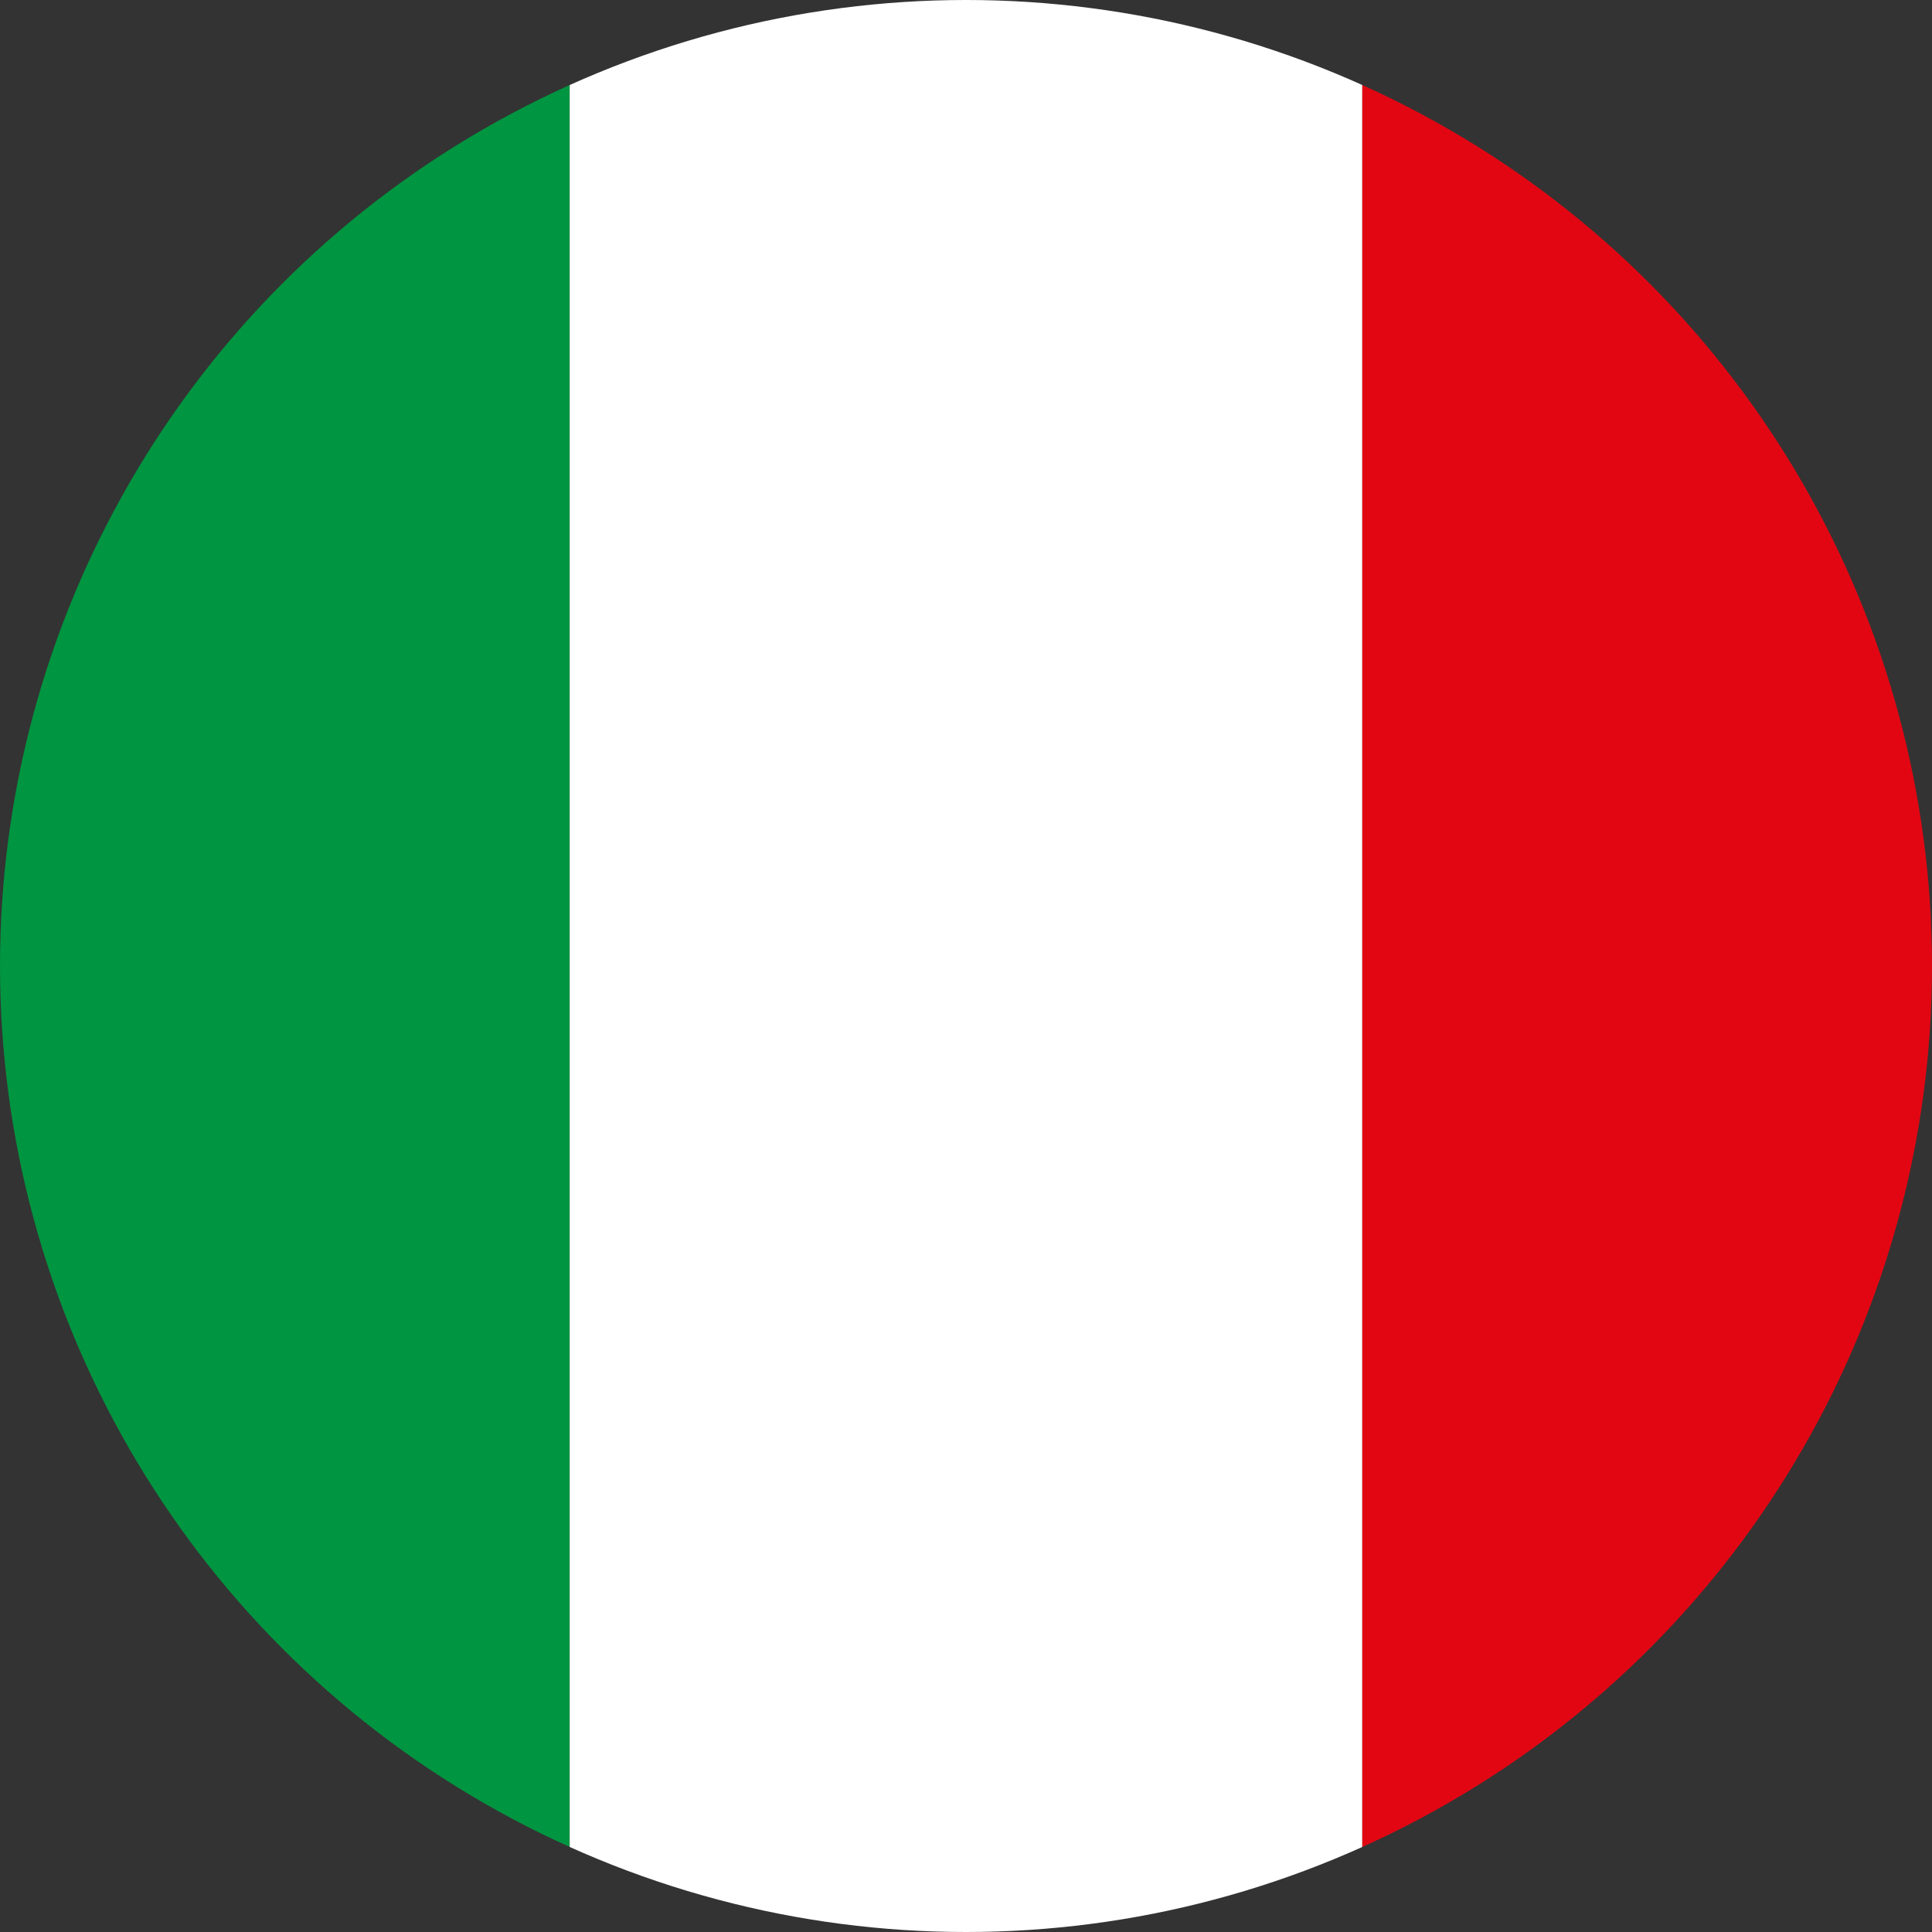
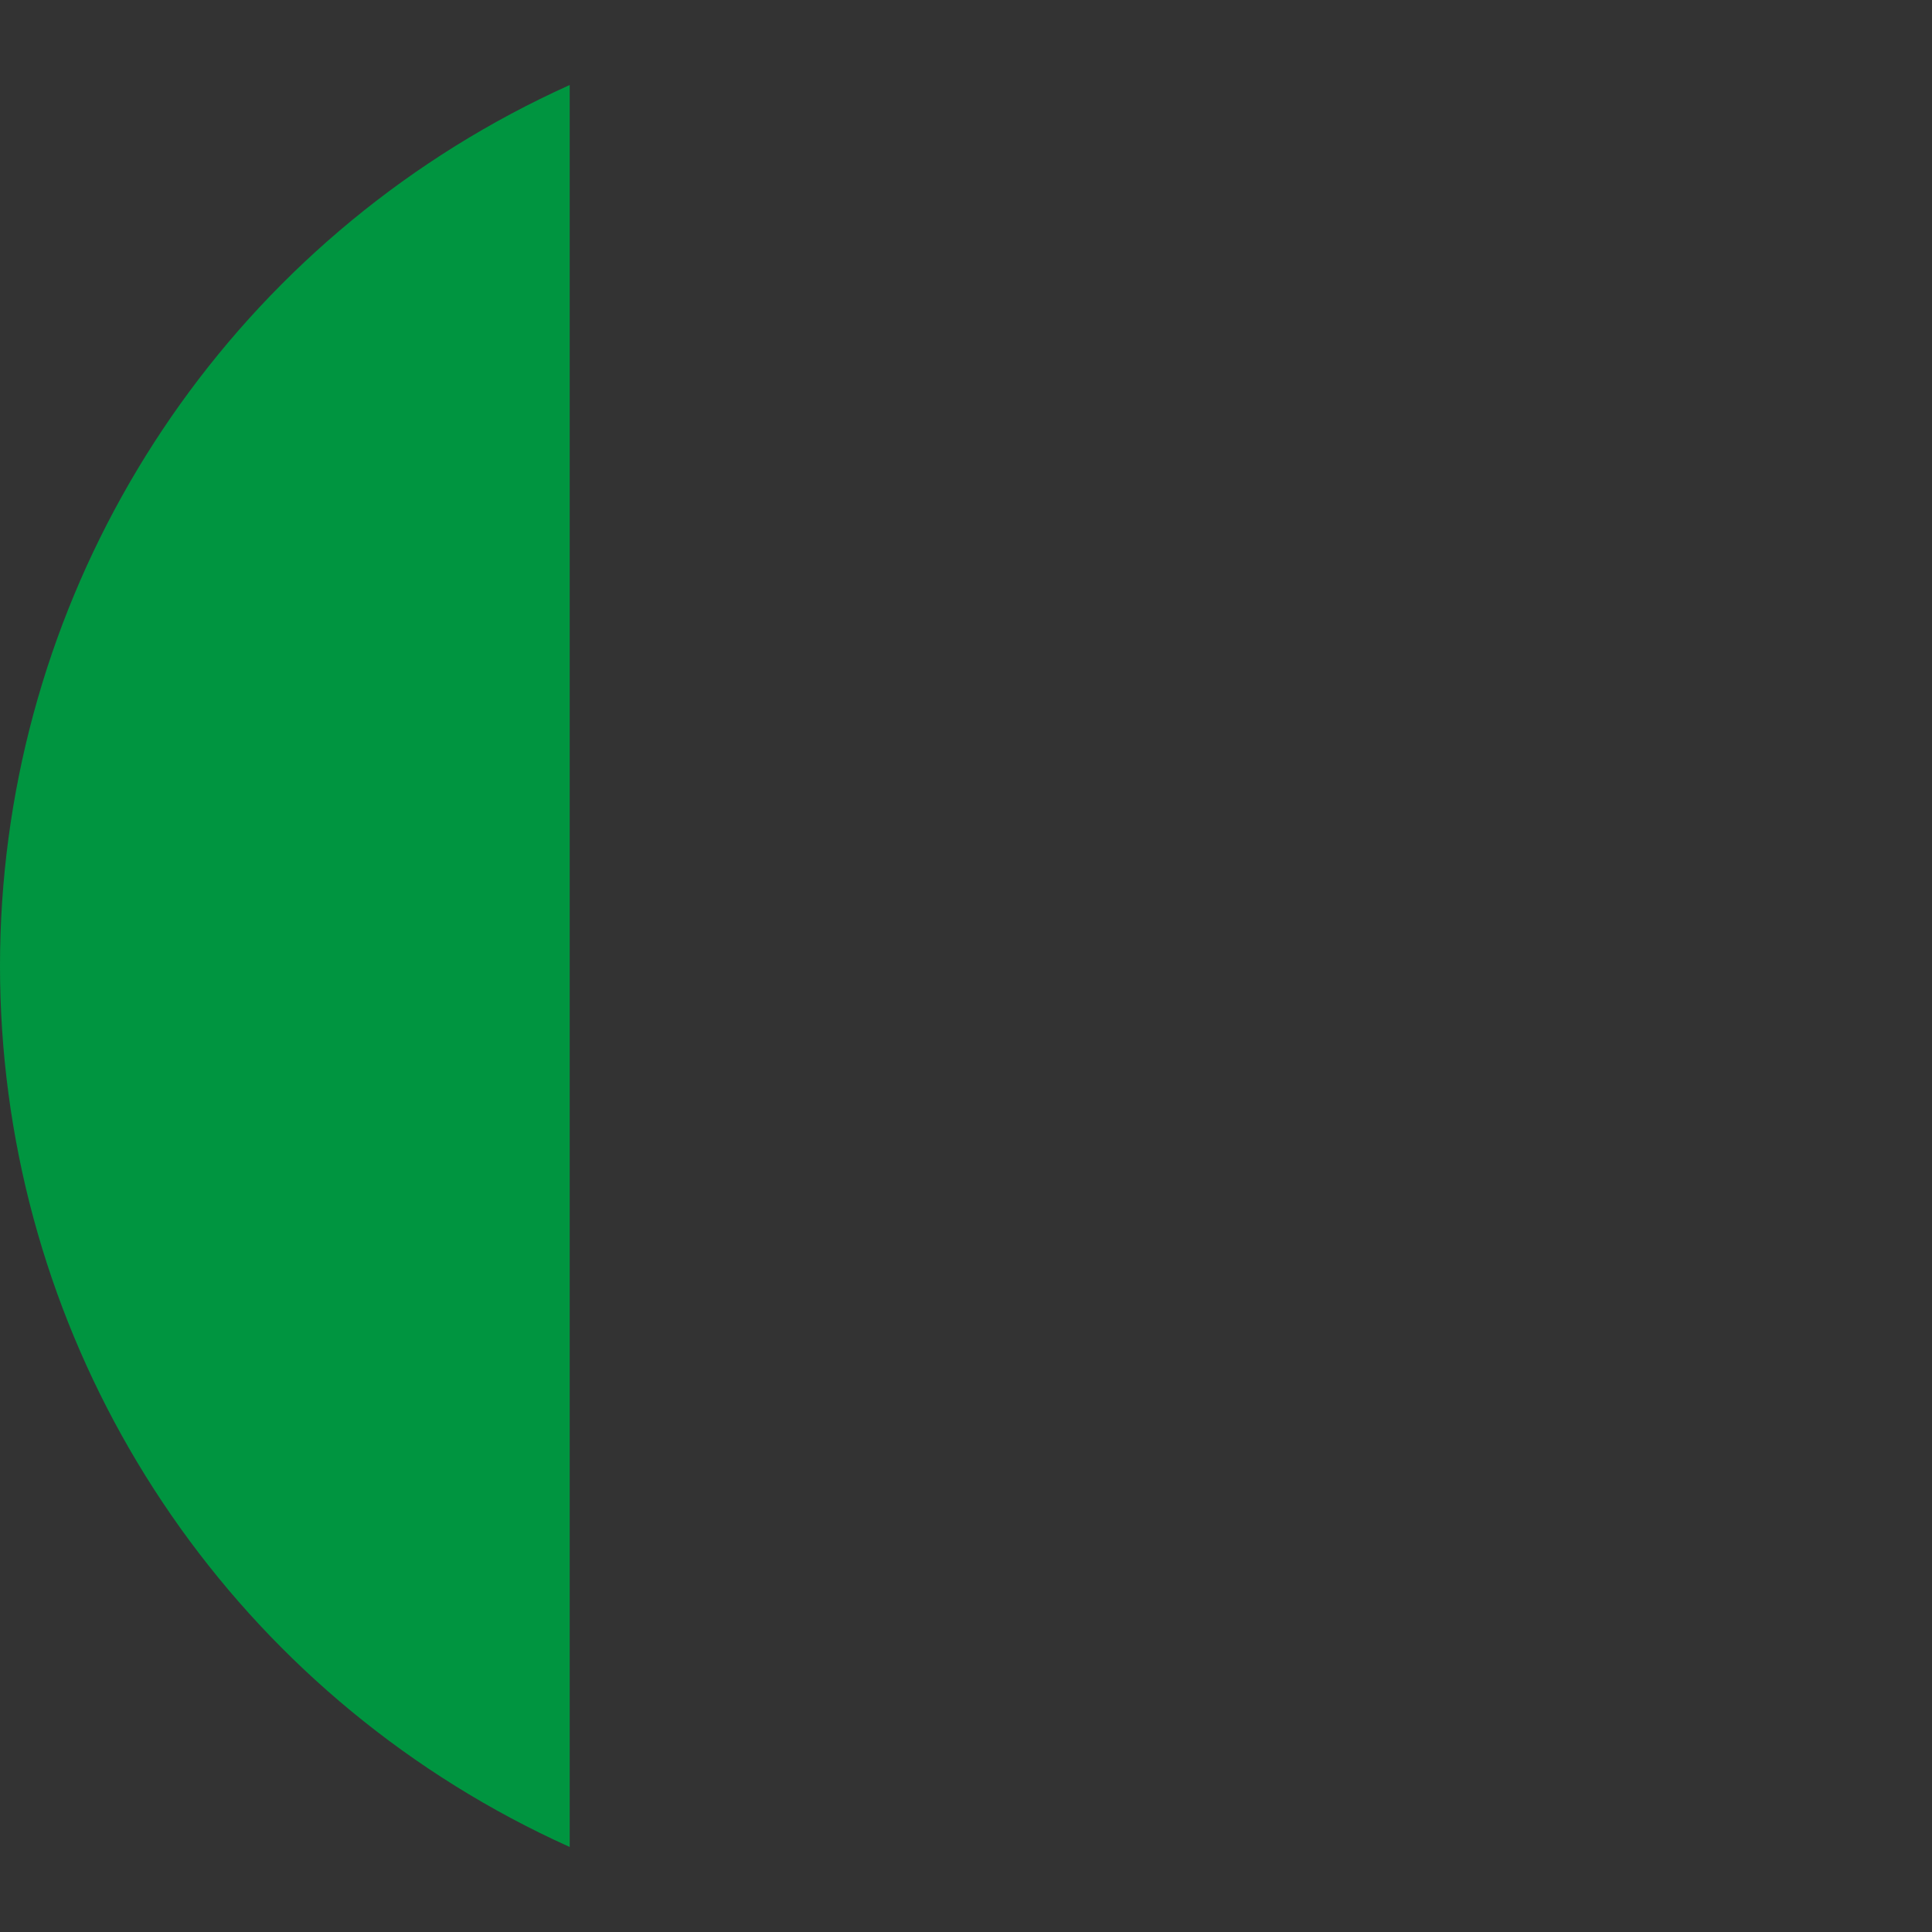
<svg xmlns="http://www.w3.org/2000/svg" id="Livello_1" viewBox="0 0 80 80">
  <rect x="0" y="0" width="80" height="80" fill="#333333" stroke="none" />
  <defs>
    <style>.cls-1,.cls-2{fill:none;}.cls-3{fill:#009540;}.cls-4{fill:#fff;}.cls-5{fill:#e20613;}.cls-2{clip-path:url(#clippath);}</style>
    <clipPath id="clippath">
      <circle class="cls-1" cx="40" cy="40" r="40" />
    </clipPath>
  </defs>
  <g class="cls-2">
    <rect class="cls-3" x="-9.23" y="-1.54" width="32.82" height="82.56" />
-     <rect class="cls-4" x="23.59" y="-1.54" width="32.82" height="82.56" />
-     <rect class="cls-5" x="56.41" y="-1.54" width="32.82" height="82.56" />
  </g>
</svg>